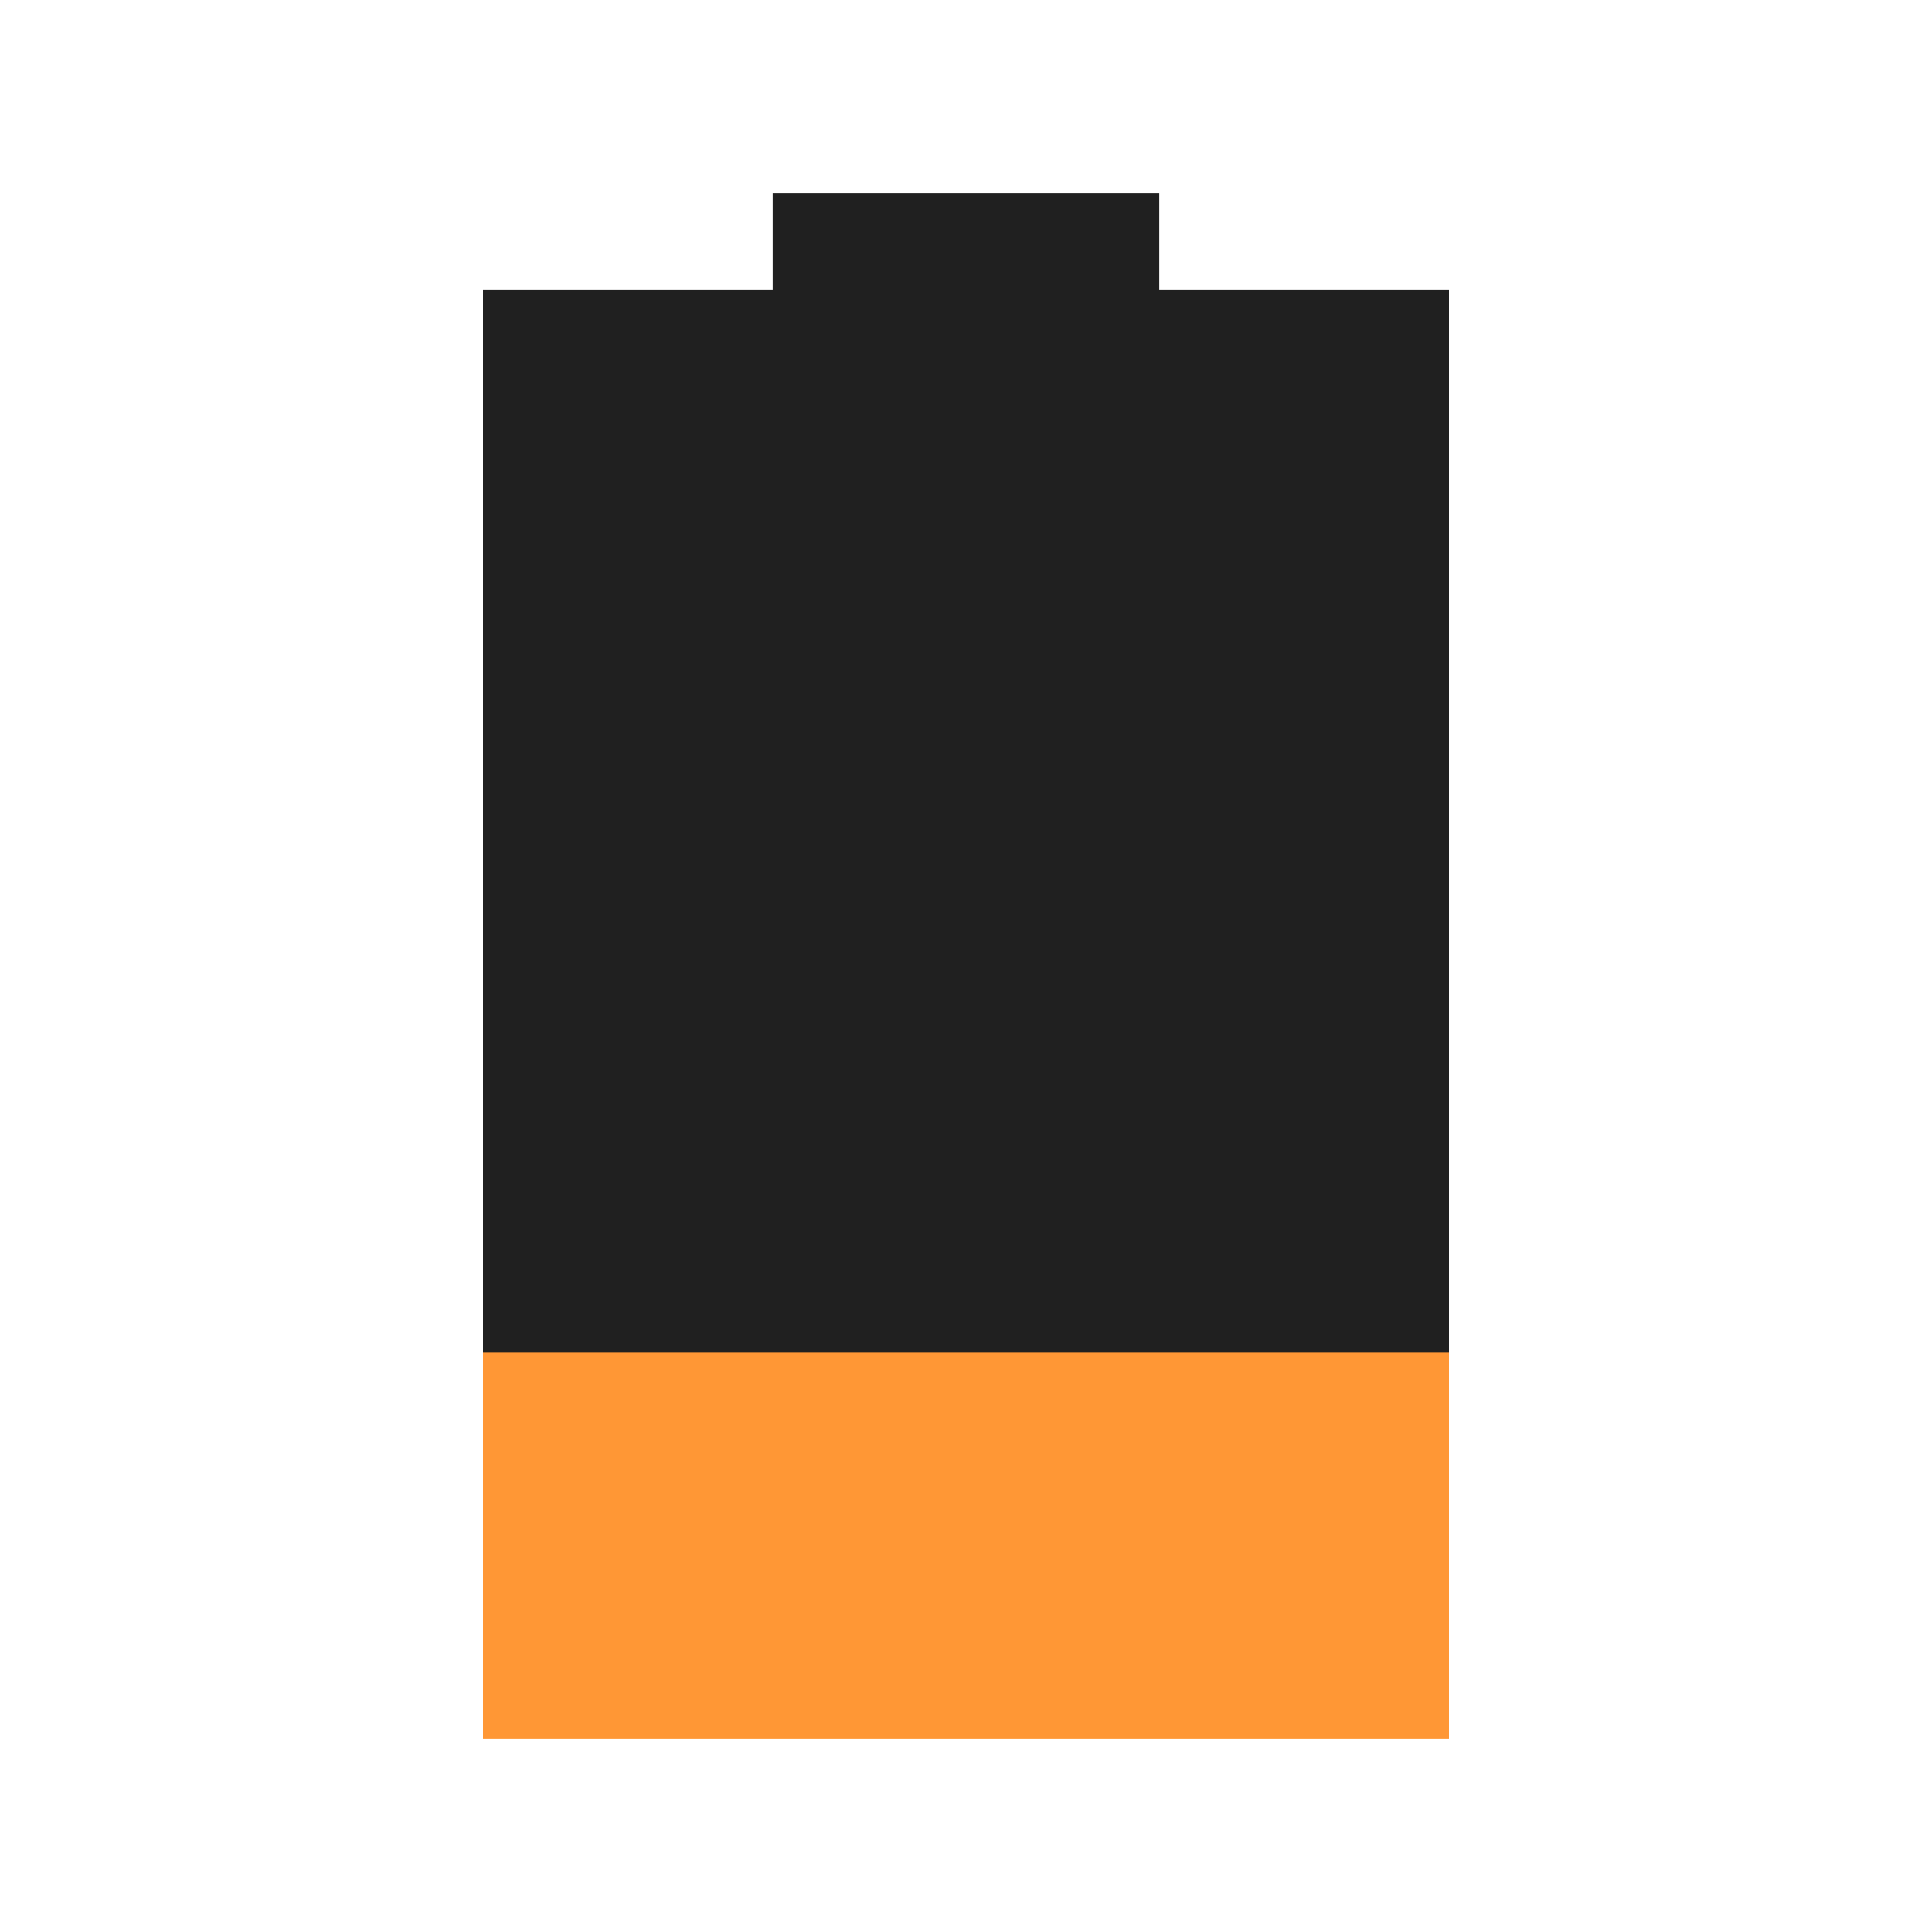
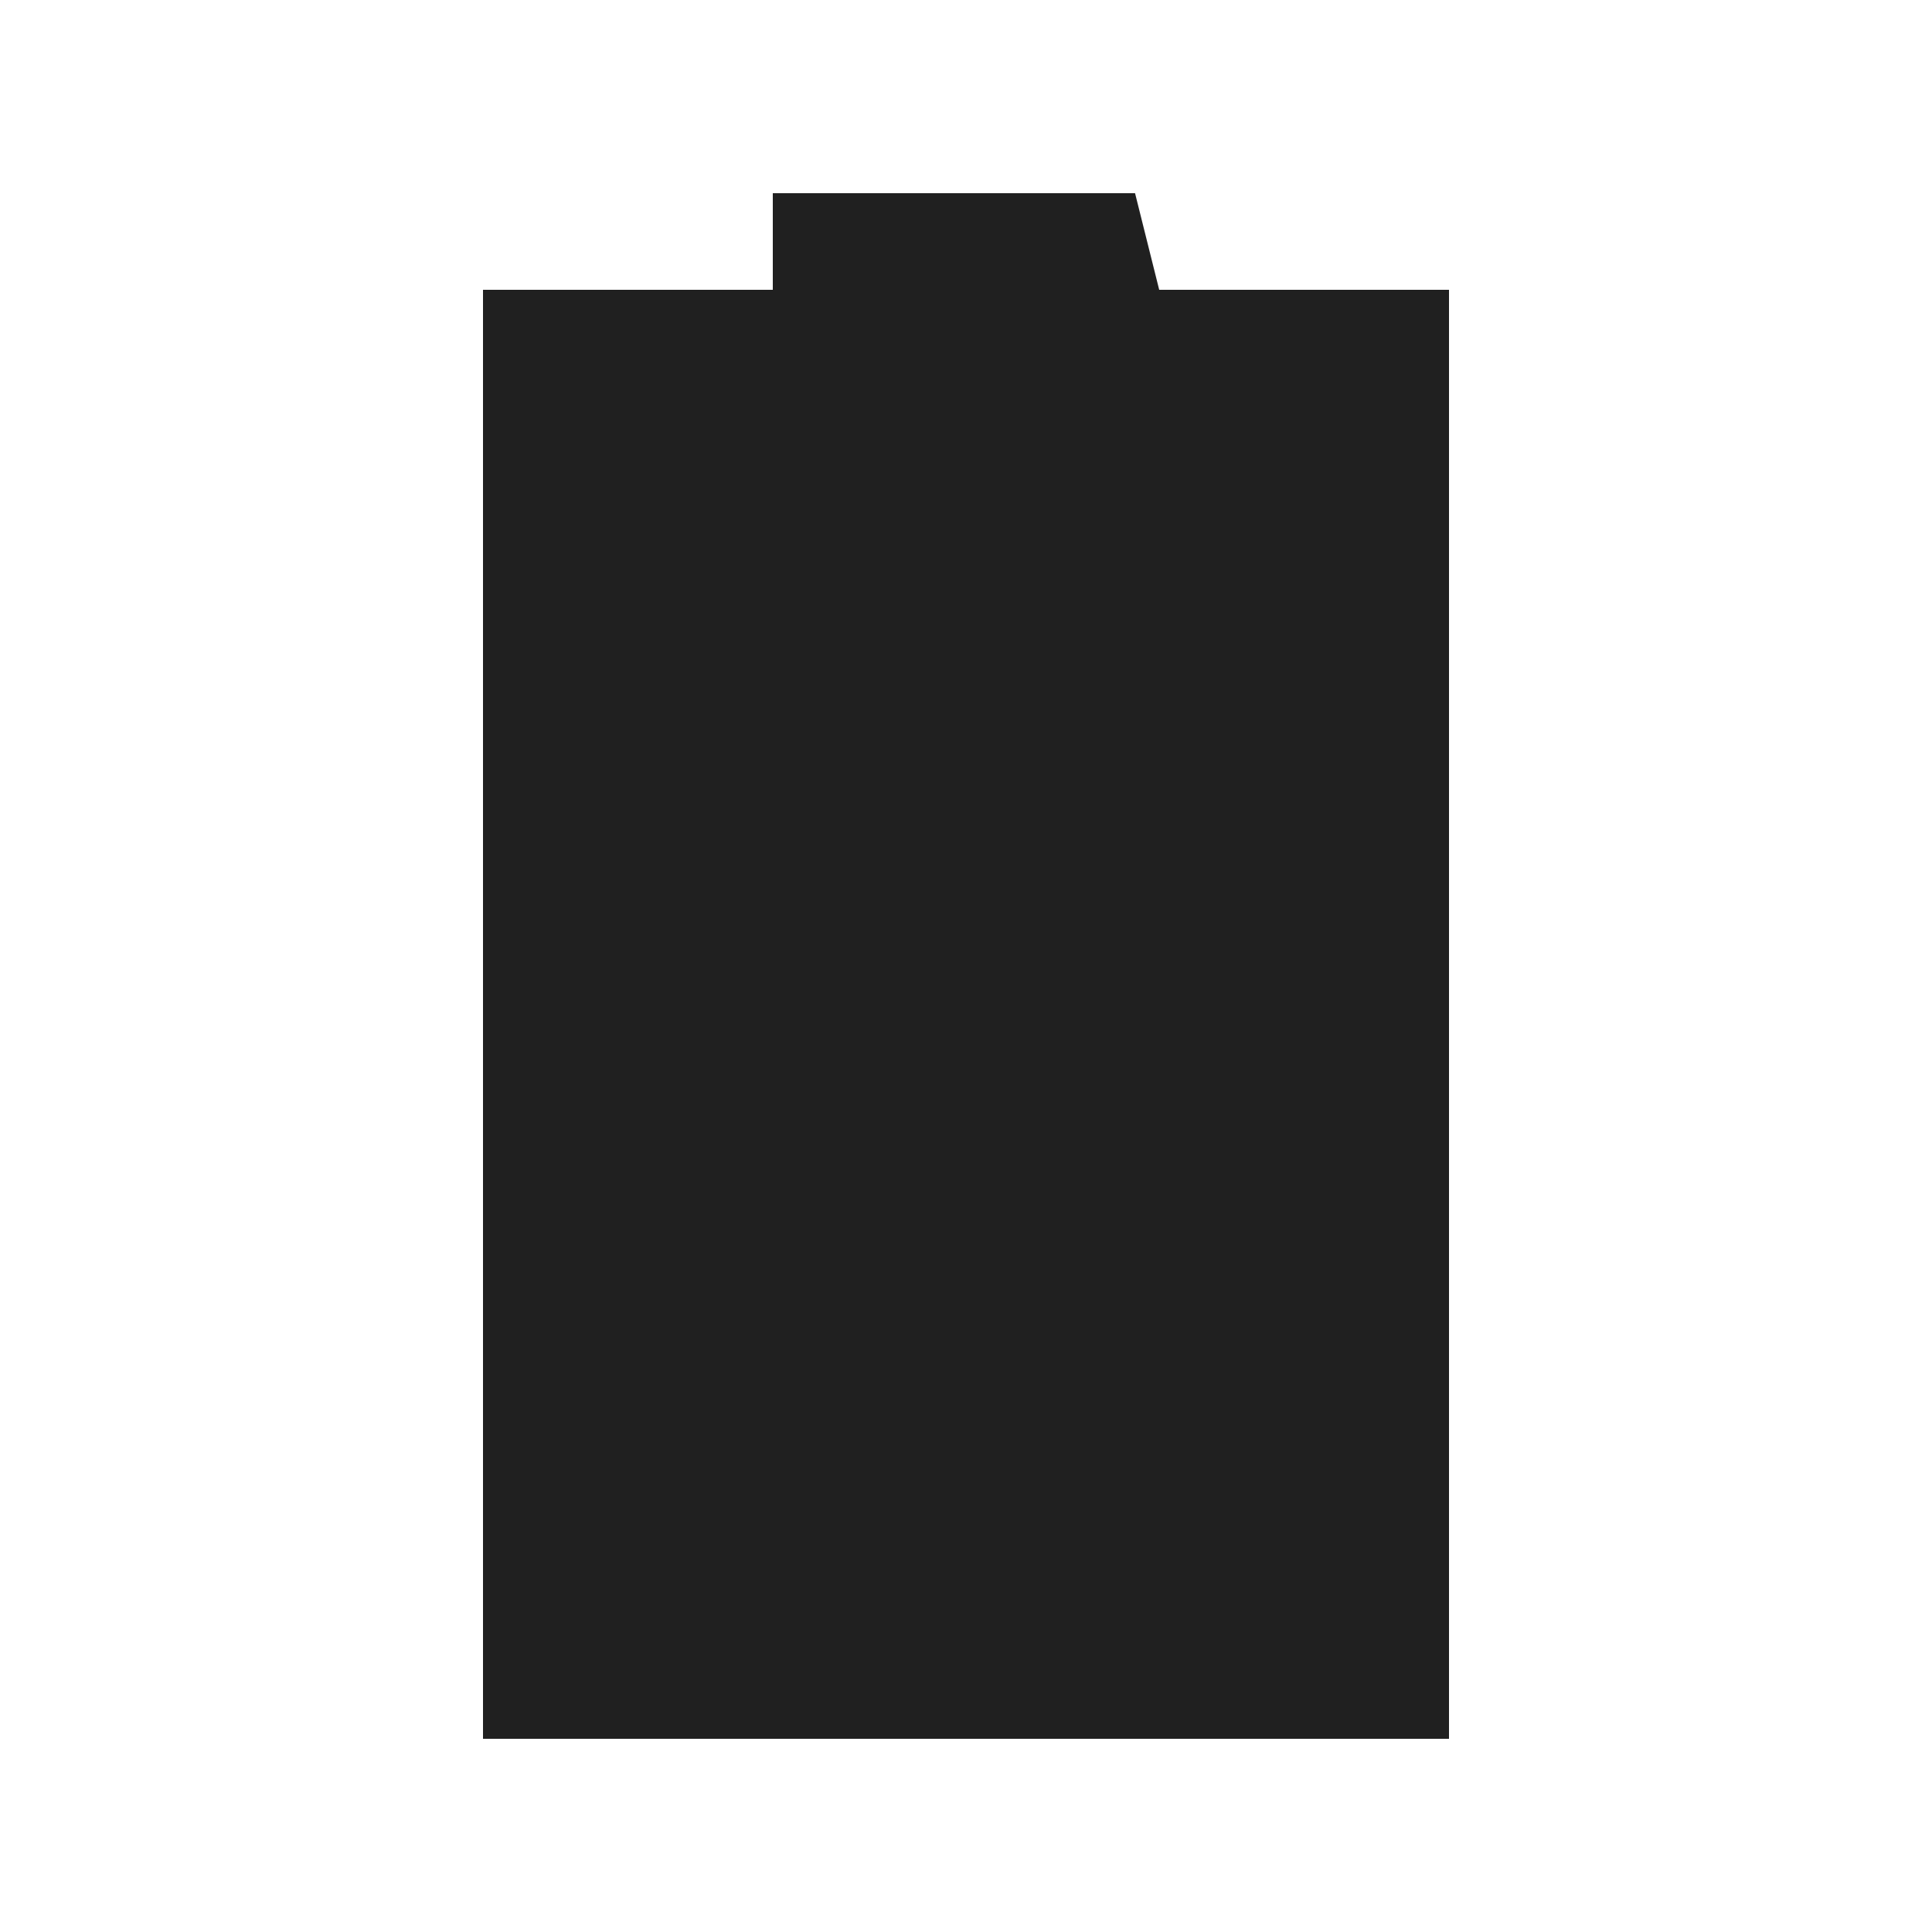
<svg xmlns="http://www.w3.org/2000/svg" xmlns:ns1="http://sodipodi.sourceforge.net/DTD/sodipodi-0.dtd" xmlns:ns2="http://www.inkscape.org/namespaces/inkscape" version="1.1" id="svg2" width="80" height="80" viewBox="0 0 80 80" ns1:docname="battery-low.svg" ns2:version="1.0.1 (3bc2e813f5, 2020-09-07)" ns2:export-filename="/home/raster/C/th-efl/th/img/ic/battery-low-040.png" ns2:export-xdpi="48" ns2:export-ydpi="48">
  <defs id="defs6">
-     <rect x="20" y="20" width="40" height="30" id="rect878" />
-     <rect x="20" y="50" width="40" height="30" id="rect872" />
-     <rect x="20" y="20" width="40" height="30" id="rect864" />
-     <rect x="20" y="20" width="40" height="30" id="rect858" />
    <rect x="20" y="20" width="40" height="30" id="rect852" />
  </defs>
  <ns1:namedview ns2:document-rotation="0" pagecolor="#404040" bordercolor="#666666" borderopacity="1" objecttolerance="10" gridtolerance="10" guidetolerance="10" ns2:pageopacity="0" ns2:pageshadow="2" ns2:window-width="1756" ns2:window-height="1372" id="namedview4" showgrid="true" ns2:zoom="13.1625" ns2:cx="40" ns2:cy="40" ns2:window-x="804" ns2:window-y="0" ns2:window-maximized="0" ns2:current-layer="g10" showguides="false" ns2:snap-bbox="true" ns2:bbox-nodes="true" ns2:snap-others="false" ns2:snap-nodes="true" borderlayer="true">
    <ns2:grid empspacing="4" type="xygrid" id="grid837" />
  </ns1:namedview>
  <g ns2:groupmode="layer" ns2:label="Image" id="g10">
-     <path id="rect4745" style="fill:#202020;fill-opacity:1;stroke-width:1.054;stroke-linecap:round;stroke-linejoin:round;stroke-opacity:0.2" d="M 32 8 L 32 12 L 20 12 L 20 32 L 20 72 L 60 72 L 60 32 L 60 12 L 48 12 L 48 8 L 47 8 L 39 8 L 34 8 L 32 8 z " />
-     <rect style="fill:#ff9735;fill-opacity:1;stroke-width:5.657;stroke-linecap:round;stroke-linejoin:round;stroke-opacity:0.2" id="rect16853" width="40" height="16" x="20" y="56" />
+     <path id="rect4745" style="fill:#202020;fill-opacity:1;stroke-width:1.054;stroke-linecap:round;stroke-linejoin:round;stroke-opacity:0.2" d="M 32 8 L 32 12 L 20 12 L 20 32 L 20 72 L 60 72 L 60 32 L 60 12 L 48 12 L 47 8 L 39 8 L 34 8 L 32 8 z " />
  </g>
</svg>